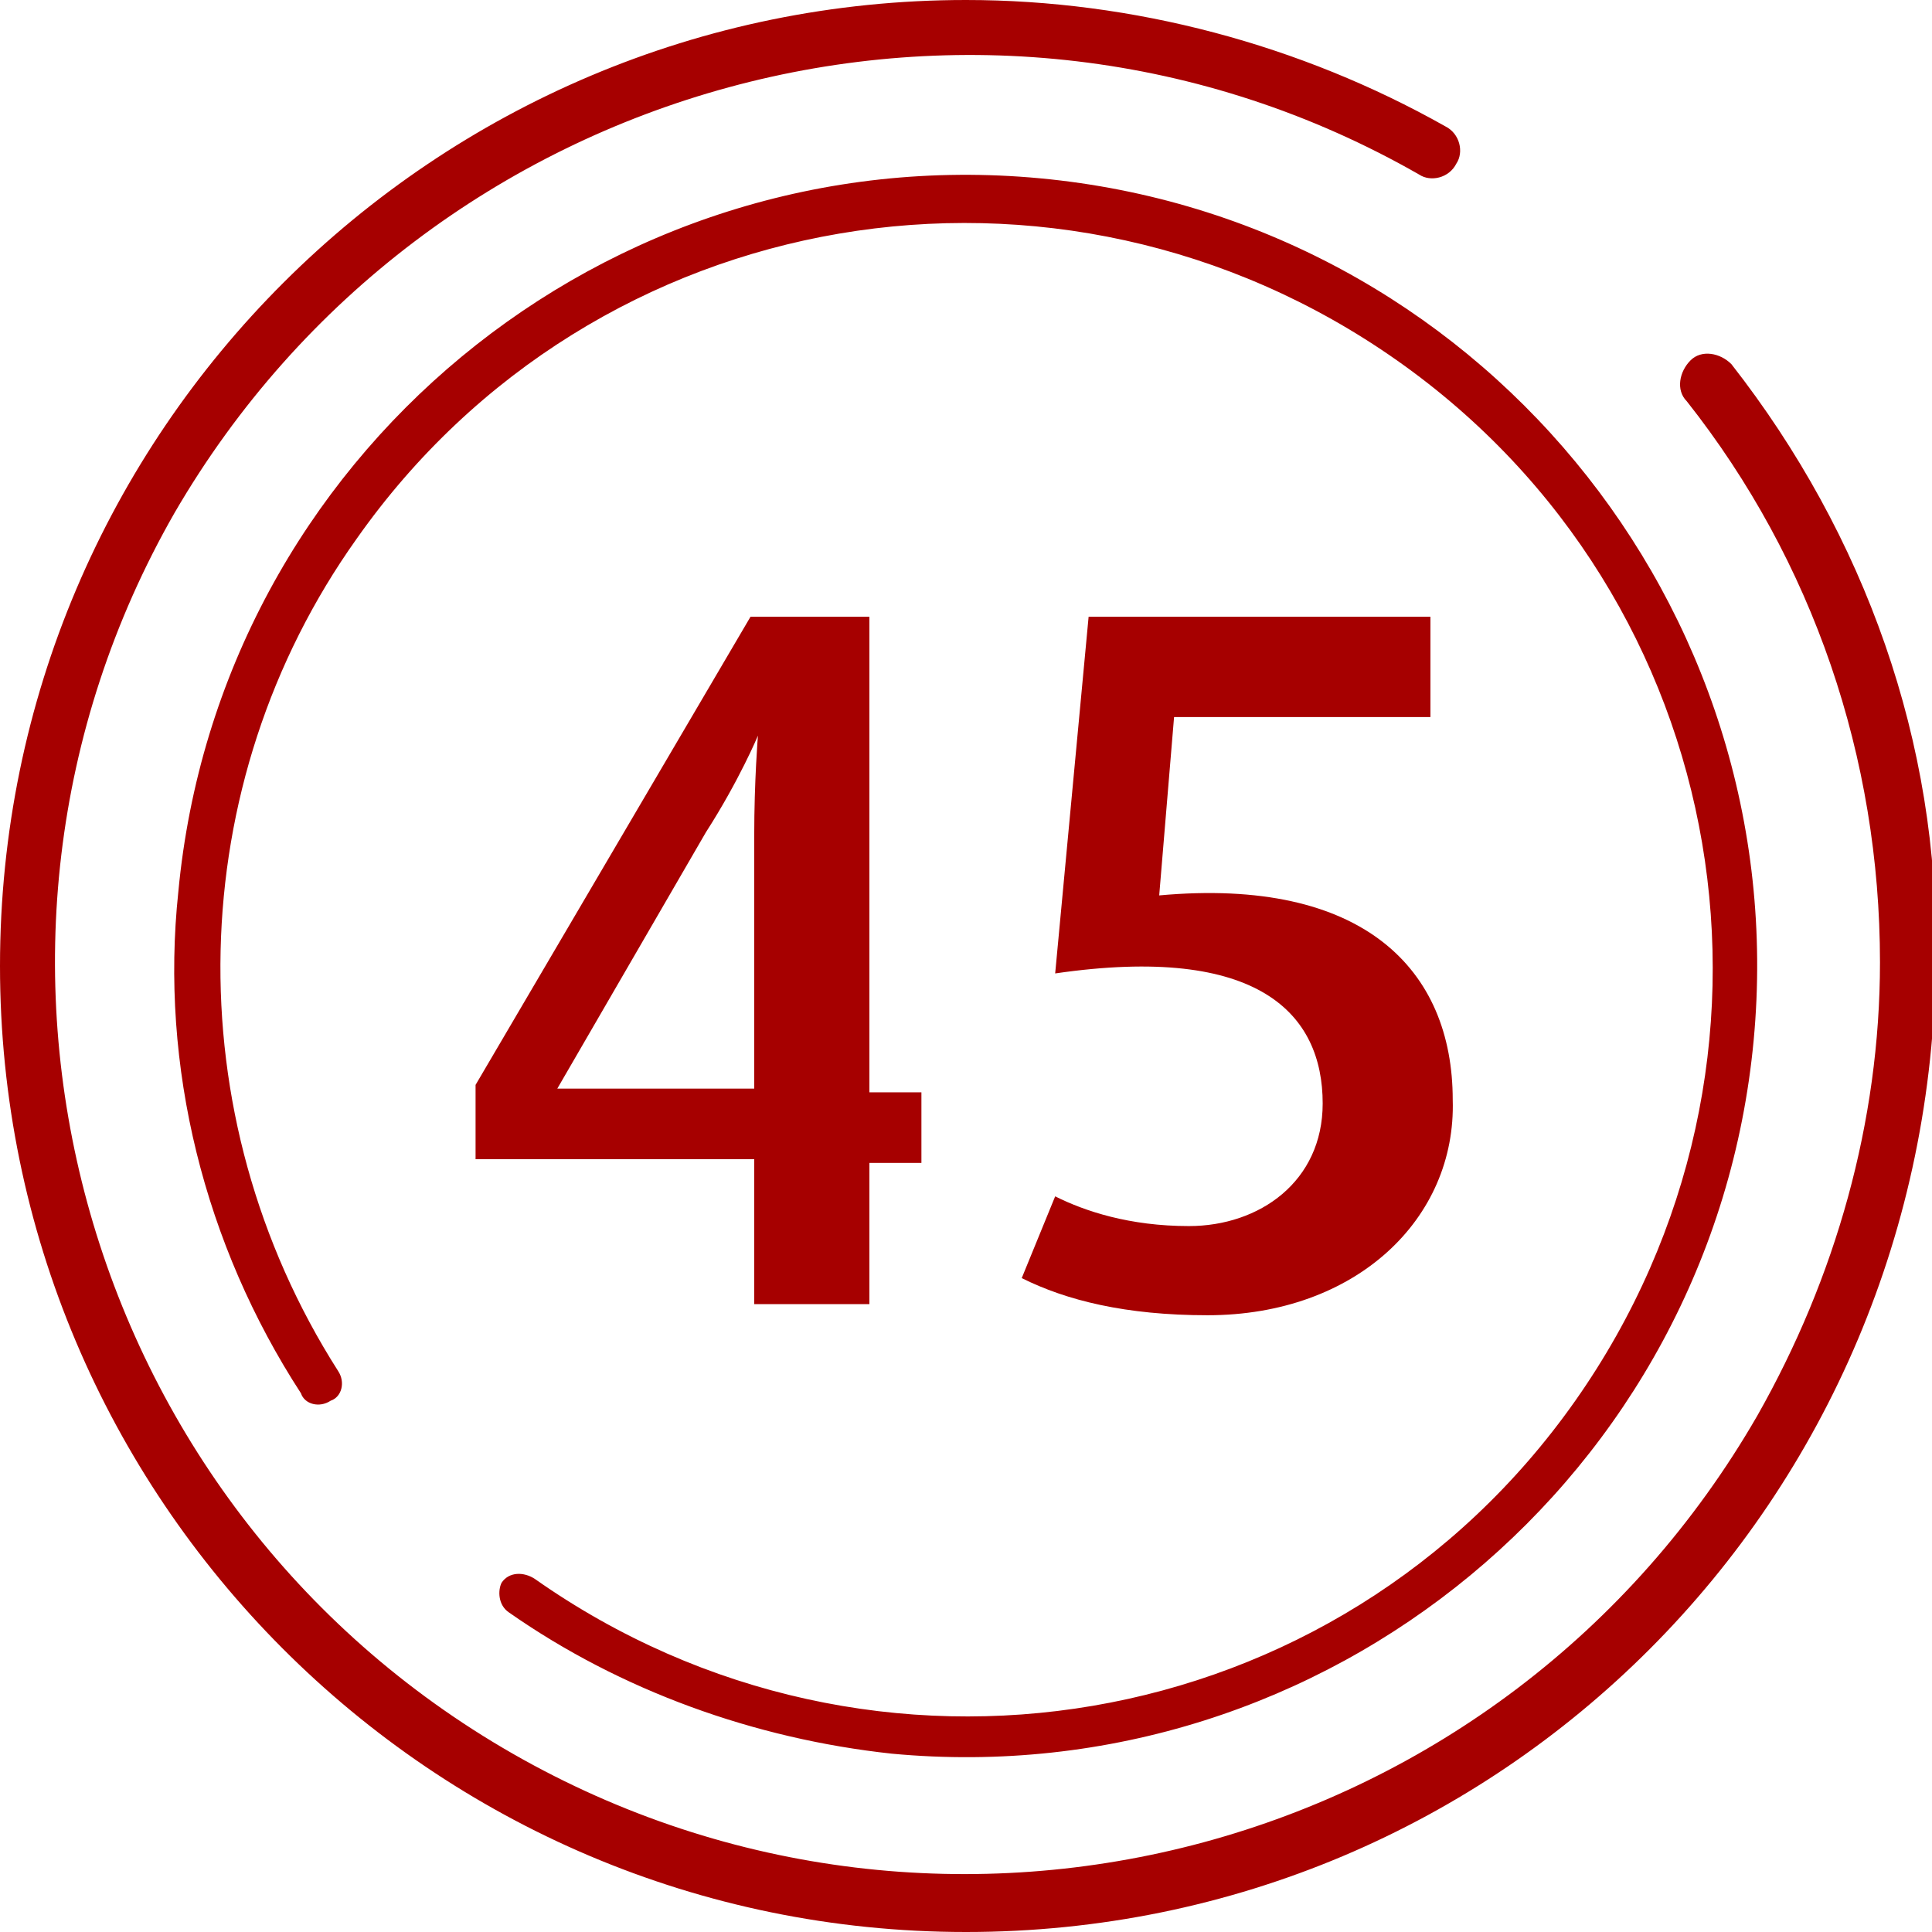
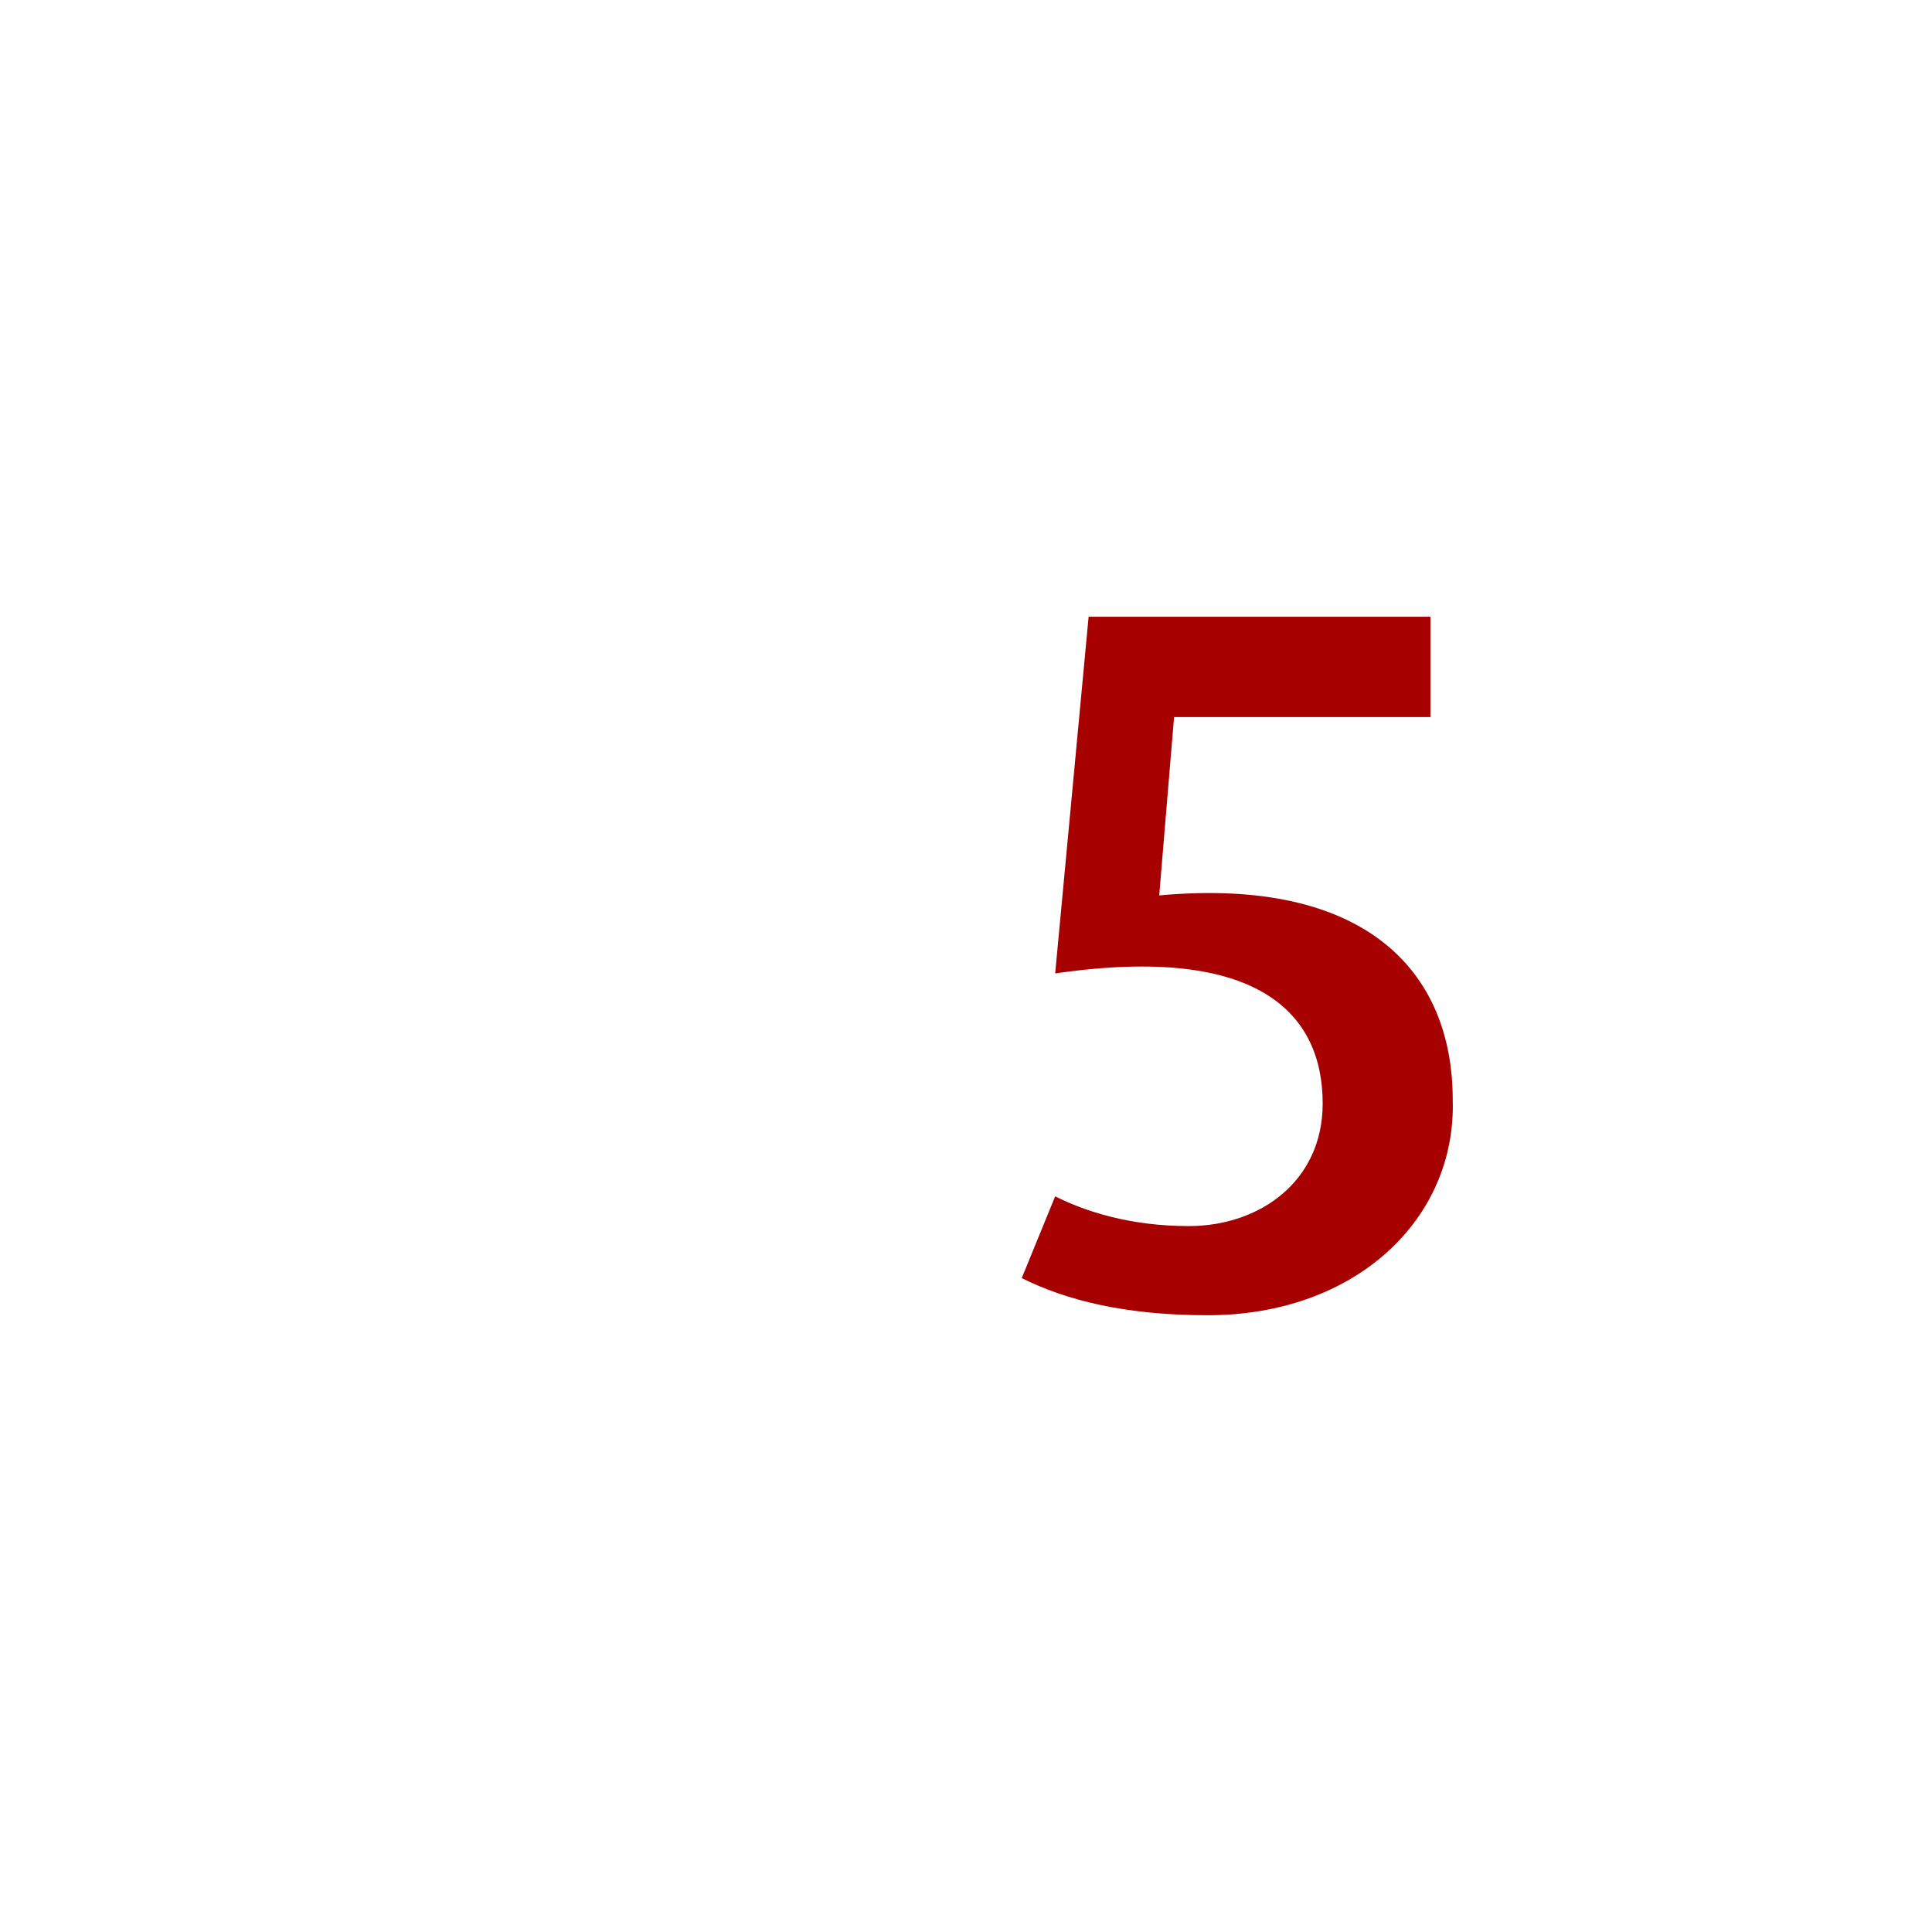
<svg xmlns="http://www.w3.org/2000/svg" version="1.1" id="Ebene_1" x="0px" y="0px" viewBox="0 0 52 52" style="enable-background:new 0 0 52 52;" xml:space="preserve">
  <style type="text/css">
	.st0{fill-rule:evenodd;clip-rule:evenodd;fill:#A60000;}
	.st1{fill:#A60000;}
</style>
-   <path id="Icons_Erfahrung.svg" class="st0" d="M26,52C11.6,52,0,40.3,0,26C0,11.6,11.7,0,26,0c4.5,0,9,1.2,12.9,3.4  c0.4,0.2,0.5,0.7,0.3,1c-0.2,0.4-0.7,0.5-1,0.3c0,0,0,0,0,0C26.5-2,11.5,2.1,4.7,13.8C-2,25.5,2.1,40.5,13.8,47.2  c11.7,6.7,26.7,2.7,33.5-9.1c2.1-3.7,3.3-7.9,3.3-12.2c0-5.5-1.8-10.8-5.2-15.1c-0.3-0.3-0.2-0.8,0.1-1.1s0.8-0.2,1.1,0.1  c0,0,0,0,0,0c3.6,4.6,5.6,10.2,5.5,16C52,40.4,40.4,52,26,52z M28,4.8C39.7,5.9,48.3,16.3,47.2,28C46.1,39.7,35.7,48.3,24,47.2  c-3.7-0.4-7.3-1.7-10.3-3.8c-0.3-0.2-0.3-0.6-0.2-0.8c0,0,0,0,0,0c0.2-0.3,0.6-0.3,0.9-0.1c9.1,6.4,21.6,4.3,28-4.8s4.3-21.6-4.8-28  c-9.1-6.4-21.6-4.3-28,4.8C4.9,21.1,4.7,30,9.1,36.9c0.2,0.3,0.1,0.7-0.2,0.8c0,0,0,0,0,0c-0.3,0.2-0.7,0.1-0.8-0.2  c-2.6-4-3.8-8.8-3.3-13.5C5.9,12.3,16.3,3.7,28,4.8L28,4.8z" />
  <g>
-     <path class="st1" d="M23.4,31.2v3.9h-3.1v-3.9h-7.5v-2l7.4-12.6h3.2v12.8h1.4v1.9H23.4z M19,22.4l-4,6.9h5.3l0-6.8   c0-1.5,0.1-2.7,0.1-2.7C20.4,19.8,19.9,21,19,22.4z" />
    <path class="st1" d="M32.5,35.4c-2.2,0-3.8-0.4-5-1l0.9-2.2c0.8,0.4,2,0.8,3.6,0.8c1.9,0,3.6-1.2,3.6-3.3c0-2.4-1.7-4.3-7.2-3.5   l0.9-9.6h9.2v2.7h-6.9l-0.4,4.8c5.5-0.5,7.9,2,7.9,5.5C39.2,32.8,36.5,35.4,32.5,35.4z" />
  </g>
</svg>